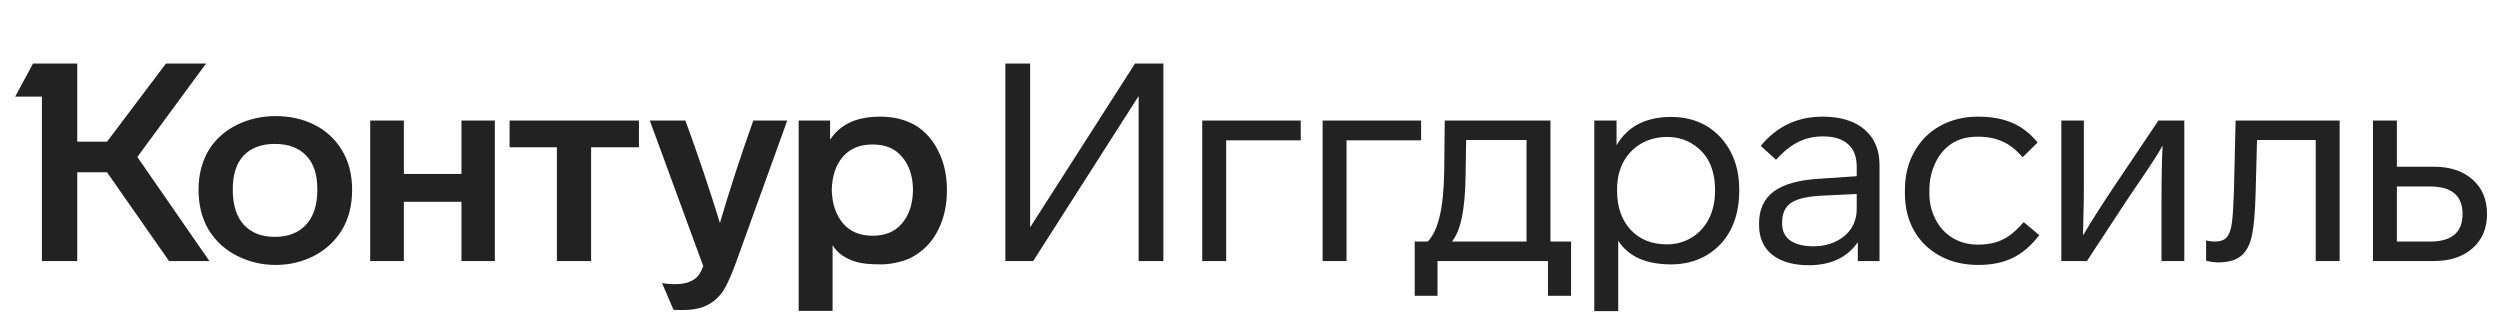
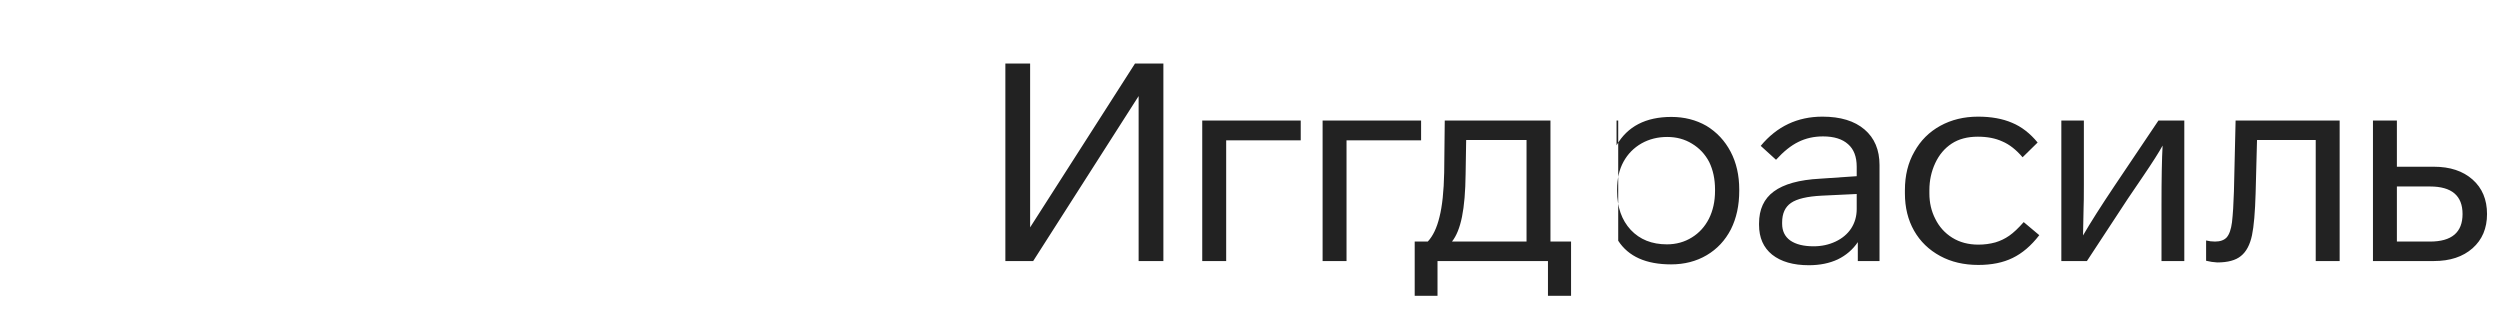
<svg xmlns="http://www.w3.org/2000/svg" width="249" height="32" viewBox="0 0 249 32" fill="none">
-   <path d="M13.679 15.636L20.856 26H16.838L10.659 17.16H7.694V26H4.175V9.623H1.514L3.288 6.326H7.694V14.112H10.659L16.533 6.326H20.523L13.679 15.636ZM19.775 18.906C19.775 17.373 20.126 16.034 20.828 14.888C21.512 13.817 22.445 12.995 23.627 12.422C24.809 11.849 26.084 11.563 27.451 11.563C28.855 11.563 30.12 11.84 31.247 12.394C32.43 12.967 33.362 13.817 34.046 14.944C34.73 16.052 35.071 17.373 35.071 18.906C35.071 20.458 34.73 21.797 34.046 22.924C33.362 24.033 32.43 24.892 31.247 25.501C30.083 26.092 28.818 26.388 27.451 26.388C26.102 26.388 24.837 26.092 23.655 25.501C22.454 24.91 21.503 24.051 20.801 22.924C20.117 21.779 19.775 20.439 19.775 18.906ZM79.546 12.007H82.677V13.918C83.157 13.18 83.795 12.616 84.589 12.228C85.402 11.822 86.446 11.618 87.72 11.618C89.032 11.618 90.196 11.914 91.212 12.505C92.191 13.115 92.948 13.983 93.484 15.11C94.038 16.218 94.315 17.493 94.315 18.934C94.315 20.393 94.038 21.686 93.484 22.813C92.948 23.922 92.191 24.781 91.212 25.39C90.75 25.704 90.205 25.935 89.577 26.083C88.967 26.249 88.348 26.332 87.72 26.332C86.63 26.332 85.817 26.249 85.282 26.083C84.173 25.751 83.388 25.196 82.926 24.421V30.96H79.546V12.007ZM36.872 12.007H40.225V17.327H45.961V12.007H49.286V26H45.961V20.098H40.225V26H36.872V12.007ZM50.755 12.007H63.64V14.667H58.874V26H55.466V14.667H50.755V12.007ZM68.268 12.007C69.524 15.443 70.669 18.842 71.704 22.204C72.683 18.878 73.791 15.479 75.029 12.007H78.41L73.256 26.277C72.831 27.441 72.424 28.337 72.036 28.965C71.612 29.593 71.085 30.064 70.457 30.378C69.847 30.711 69.034 30.877 68.018 30.877C67.446 30.877 67.132 30.868 67.076 30.849L65.94 28.189C66.291 28.263 66.725 28.3 67.243 28.3C67.871 28.3 68.379 28.208 68.767 28.023C69.118 27.875 69.385 27.672 69.57 27.413C69.755 27.173 69.912 26.868 70.041 26.499L64.721 12.007H68.268ZM23.184 18.878C23.184 20.412 23.553 21.585 24.292 22.398C25.031 23.192 26.056 23.589 27.368 23.589C28.698 23.589 29.732 23.192 30.471 22.398C31.229 21.585 31.608 20.412 31.608 18.878C31.608 17.382 31.238 16.255 30.499 15.498C29.76 14.722 28.716 14.334 27.368 14.334C26.038 14.334 25.003 14.722 24.264 15.498C23.544 16.255 23.184 17.382 23.184 18.878ZM82.843 18.906C82.88 20.292 83.25 21.4 83.952 22.231C84.654 23.063 85.642 23.478 86.917 23.478C88.191 23.478 89.17 23.063 89.854 22.231C90.556 21.4 90.916 20.292 90.935 18.906C90.916 17.539 90.556 16.449 89.854 15.636C89.17 14.805 88.191 14.389 86.917 14.389C85.642 14.389 84.654 14.796 83.952 15.609C83.25 16.422 82.88 17.521 82.843 18.906Z" fill="#222222" />
-   <path d="M115.873 6.326V26H113.407V9.568L102.905 26H100.134V6.326H102.6V22.647L113.047 6.326H115.873ZM122.127 13.974V26H119.743V12.007H129.553V13.974H122.127ZM134.114 13.974V26H131.731V12.007H141.541V13.974H134.114ZM140.904 24.06H142.206C142.724 23.506 143.112 22.693 143.37 21.622C143.647 20.532 143.804 19.054 143.841 17.188L143.897 12.007H154.426V24.06H156.477V29.464H154.177V26H143.176V29.464H140.904V24.06ZM152.043 13.946H146.03L145.975 17.327C145.956 19.082 145.836 20.504 145.615 21.594C145.393 22.684 145.06 23.506 144.617 24.06H152.043V13.946ZM173.228 19.017C173.228 20.458 172.951 21.733 172.397 22.841C171.824 23.95 171.021 24.808 169.986 25.418C168.952 26.028 167.769 26.332 166.439 26.332C163.945 26.332 162.19 25.547 161.174 23.977V30.988H158.791V12.007H161.008V14.473C162.098 12.588 163.918 11.646 166.467 11.646C167.76 11.646 168.924 11.942 169.958 12.533C170.993 13.161 171.796 14.02 172.369 15.11C172.942 16.2 173.228 17.456 173.228 18.878V19.017ZM170.817 18.878C170.817 17.844 170.623 16.93 170.235 16.135C169.829 15.359 169.256 14.75 168.517 14.306C167.797 13.863 166.975 13.641 166.051 13.641C165.109 13.641 164.259 13.854 163.502 14.279C162.726 14.722 162.126 15.332 161.701 16.108C161.276 16.883 161.063 17.807 161.063 18.878V19.017C161.063 20.624 161.516 21.917 162.421 22.896C163.326 23.857 164.527 24.337 166.024 24.337C166.947 24.337 167.778 24.107 168.517 23.645C169.238 23.201 169.801 22.582 170.208 21.788C170.614 20.975 170.817 20.052 170.817 19.017V18.878ZM185.038 26V24.116C184.54 24.855 183.875 25.427 183.043 25.834C182.212 26.222 181.251 26.416 180.161 26.416C178.61 26.416 177.39 26.065 176.504 25.363C175.635 24.661 175.201 23.672 175.201 22.398V22.259C175.201 20.855 175.691 19.793 176.67 19.073C177.668 18.334 179.201 17.909 181.27 17.798L184.928 17.549V16.606C184.928 15.609 184.641 14.861 184.069 14.362C183.496 13.845 182.665 13.586 181.575 13.586C180.669 13.586 179.847 13.771 179.108 14.14C178.388 14.491 177.649 15.082 176.892 15.914L175.368 14.528C176.975 12.588 179.025 11.618 181.519 11.618C183.311 11.618 184.706 12.043 185.703 12.893C186.701 13.743 187.2 14.925 187.2 16.44V26H185.038ZM181.436 19.488C179.995 19.562 178.979 19.802 178.388 20.209C177.797 20.615 177.501 21.262 177.501 22.148V22.287C177.501 23.007 177.769 23.561 178.305 23.95C178.859 24.337 179.635 24.531 180.633 24.531C181.427 24.531 182.157 24.374 182.822 24.06C183.487 23.746 184.004 23.312 184.373 22.758C184.743 22.185 184.928 21.539 184.928 20.818V19.322L181.436 19.488ZM197.044 26.388C195.603 26.388 194.338 26.092 193.248 25.501C192.121 24.892 191.253 24.051 190.643 22.98C190.034 21.908 189.729 20.67 189.729 19.267V18.934C189.729 17.475 190.043 16.2 190.671 15.11C191.281 14.002 192.14 13.143 193.248 12.533C194.357 11.923 195.613 11.618 197.017 11.618C198.328 11.618 199.455 11.822 200.397 12.228C201.339 12.616 202.189 13.272 202.947 14.195L201.45 15.664C200.804 14.907 200.129 14.38 199.427 14.085C198.744 13.771 197.931 13.614 196.989 13.614C195.954 13.614 195.086 13.845 194.384 14.306C193.682 14.768 193.137 15.415 192.749 16.246C192.361 17.077 192.167 17.973 192.167 18.934V19.267C192.167 20.19 192.361 21.031 192.749 21.788C193.137 22.582 193.701 23.21 194.44 23.672C195.179 24.134 196.047 24.365 197.044 24.365C197.636 24.365 198.199 24.291 198.735 24.143C199.234 23.996 199.695 23.774 200.12 23.478C200.545 23.183 201.025 22.73 201.561 22.121L203.113 23.423C202.3 24.476 201.413 25.233 200.453 25.695C199.511 26.157 198.374 26.388 197.044 26.388ZM217.557 12.007V26H215.285V20.43C215.285 17.789 215.321 15.812 215.395 14.5C215.044 15.147 214.398 16.163 213.456 17.549L211.932 19.793L207.858 26H205.309V12.007H207.553V18.407C207.553 19.571 207.544 20.329 207.526 20.68L207.47 23.451C208.209 22.176 209.253 20.532 210.602 18.518L214.98 12.007H217.557ZM219.728 23.95C220.005 24.023 220.301 24.06 220.615 24.06C221.132 24.06 221.52 23.922 221.779 23.645C222.037 23.349 222.213 22.85 222.305 22.148C222.397 21.354 222.462 20.329 222.499 19.073L222.665 12.007H233.029V26H230.646V13.946H224.799L224.66 19.239C224.605 21.142 224.485 22.536 224.3 23.423C224.097 24.384 223.728 25.076 223.192 25.501C222.675 25.926 221.889 26.139 220.836 26.139L220.282 26.083L219.728 25.972V23.95ZM236.347 12.007H238.73V16.606H242.416C244.023 16.606 245.307 17.031 246.268 17.881C247.228 18.731 247.708 19.876 247.708 21.317C247.708 22.739 247.228 23.876 246.268 24.725C245.307 25.575 244.023 26 242.416 26H236.347V12.007ZM242.028 24.06C244.189 24.06 245.27 23.146 245.27 21.317C245.27 19.488 244.189 18.574 242.028 18.574H238.73V24.06H242.028Z" fill="#222222" />
+   <path d="M115.873 6.326V26H113.407V9.568L102.905 26H100.134V6.326H102.6V22.647L113.047 6.326H115.873ZM122.127 13.974V26H119.743V12.007H129.553V13.974H122.127ZM134.114 13.974V26H131.731V12.007H141.541V13.974H134.114ZM140.904 24.06H142.206C142.724 23.506 143.112 22.693 143.37 21.622C143.647 20.532 143.804 19.054 143.841 17.188L143.897 12.007H154.426V24.06H156.477V29.464H154.177V26H143.176V29.464H140.904V24.06ZM152.043 13.946H146.03L145.975 17.327C145.956 19.082 145.836 20.504 145.615 21.594C145.393 22.684 145.06 23.506 144.617 24.06H152.043V13.946ZM173.228 19.017C173.228 20.458 172.951 21.733 172.397 22.841C171.824 23.95 171.021 24.808 169.986 25.418C168.952 26.028 167.769 26.332 166.439 26.332C163.945 26.332 162.19 25.547 161.174 23.977V30.988V12.007H161.008V14.473C162.098 12.588 163.918 11.646 166.467 11.646C167.76 11.646 168.924 11.942 169.958 12.533C170.993 13.161 171.796 14.02 172.369 15.11C172.942 16.2 173.228 17.456 173.228 18.878V19.017ZM170.817 18.878C170.817 17.844 170.623 16.93 170.235 16.135C169.829 15.359 169.256 14.75 168.517 14.306C167.797 13.863 166.975 13.641 166.051 13.641C165.109 13.641 164.259 13.854 163.502 14.279C162.726 14.722 162.126 15.332 161.701 16.108C161.276 16.883 161.063 17.807 161.063 18.878V19.017C161.063 20.624 161.516 21.917 162.421 22.896C163.326 23.857 164.527 24.337 166.024 24.337C166.947 24.337 167.778 24.107 168.517 23.645C169.238 23.201 169.801 22.582 170.208 21.788C170.614 20.975 170.817 20.052 170.817 19.017V18.878ZM185.038 26V24.116C184.54 24.855 183.875 25.427 183.043 25.834C182.212 26.222 181.251 26.416 180.161 26.416C178.61 26.416 177.39 26.065 176.504 25.363C175.635 24.661 175.201 23.672 175.201 22.398V22.259C175.201 20.855 175.691 19.793 176.67 19.073C177.668 18.334 179.201 17.909 181.27 17.798L184.928 17.549V16.606C184.928 15.609 184.641 14.861 184.069 14.362C183.496 13.845 182.665 13.586 181.575 13.586C180.669 13.586 179.847 13.771 179.108 14.14C178.388 14.491 177.649 15.082 176.892 15.914L175.368 14.528C176.975 12.588 179.025 11.618 181.519 11.618C183.311 11.618 184.706 12.043 185.703 12.893C186.701 13.743 187.2 14.925 187.2 16.44V26H185.038ZM181.436 19.488C179.995 19.562 178.979 19.802 178.388 20.209C177.797 20.615 177.501 21.262 177.501 22.148V22.287C177.501 23.007 177.769 23.561 178.305 23.95C178.859 24.337 179.635 24.531 180.633 24.531C181.427 24.531 182.157 24.374 182.822 24.06C183.487 23.746 184.004 23.312 184.373 22.758C184.743 22.185 184.928 21.539 184.928 20.818V19.322L181.436 19.488ZM197.044 26.388C195.603 26.388 194.338 26.092 193.248 25.501C192.121 24.892 191.253 24.051 190.643 22.98C190.034 21.908 189.729 20.67 189.729 19.267V18.934C189.729 17.475 190.043 16.2 190.671 15.11C191.281 14.002 192.14 13.143 193.248 12.533C194.357 11.923 195.613 11.618 197.017 11.618C198.328 11.618 199.455 11.822 200.397 12.228C201.339 12.616 202.189 13.272 202.947 14.195L201.45 15.664C200.804 14.907 200.129 14.38 199.427 14.085C198.744 13.771 197.931 13.614 196.989 13.614C195.954 13.614 195.086 13.845 194.384 14.306C193.682 14.768 193.137 15.415 192.749 16.246C192.361 17.077 192.167 17.973 192.167 18.934V19.267C192.167 20.19 192.361 21.031 192.749 21.788C193.137 22.582 193.701 23.21 194.44 23.672C195.179 24.134 196.047 24.365 197.044 24.365C197.636 24.365 198.199 24.291 198.735 24.143C199.234 23.996 199.695 23.774 200.12 23.478C200.545 23.183 201.025 22.73 201.561 22.121L203.113 23.423C202.3 24.476 201.413 25.233 200.453 25.695C199.511 26.157 198.374 26.388 197.044 26.388ZM217.557 12.007V26H215.285V20.43C215.285 17.789 215.321 15.812 215.395 14.5C215.044 15.147 214.398 16.163 213.456 17.549L211.932 19.793L207.858 26H205.309V12.007H207.553V18.407C207.553 19.571 207.544 20.329 207.526 20.68L207.47 23.451C208.209 22.176 209.253 20.532 210.602 18.518L214.98 12.007H217.557ZM219.728 23.95C220.005 24.023 220.301 24.06 220.615 24.06C221.132 24.06 221.52 23.922 221.779 23.645C222.037 23.349 222.213 22.85 222.305 22.148C222.397 21.354 222.462 20.329 222.499 19.073L222.665 12.007H233.029V26H230.646V13.946H224.799L224.66 19.239C224.605 21.142 224.485 22.536 224.3 23.423C224.097 24.384 223.728 25.076 223.192 25.501C222.675 25.926 221.889 26.139 220.836 26.139L220.282 26.083L219.728 25.972V23.95ZM236.347 12.007H238.73V16.606H242.416C244.023 16.606 245.307 17.031 246.268 17.881C247.228 18.731 247.708 19.876 247.708 21.317C247.708 22.739 247.228 23.876 246.268 24.725C245.307 25.575 244.023 26 242.416 26H236.347V12.007ZM242.028 24.06C244.189 24.06 245.27 23.146 245.27 21.317C245.27 19.488 244.189 18.574 242.028 18.574H238.73V24.06H242.028Z" fill="#222222" />
</svg>